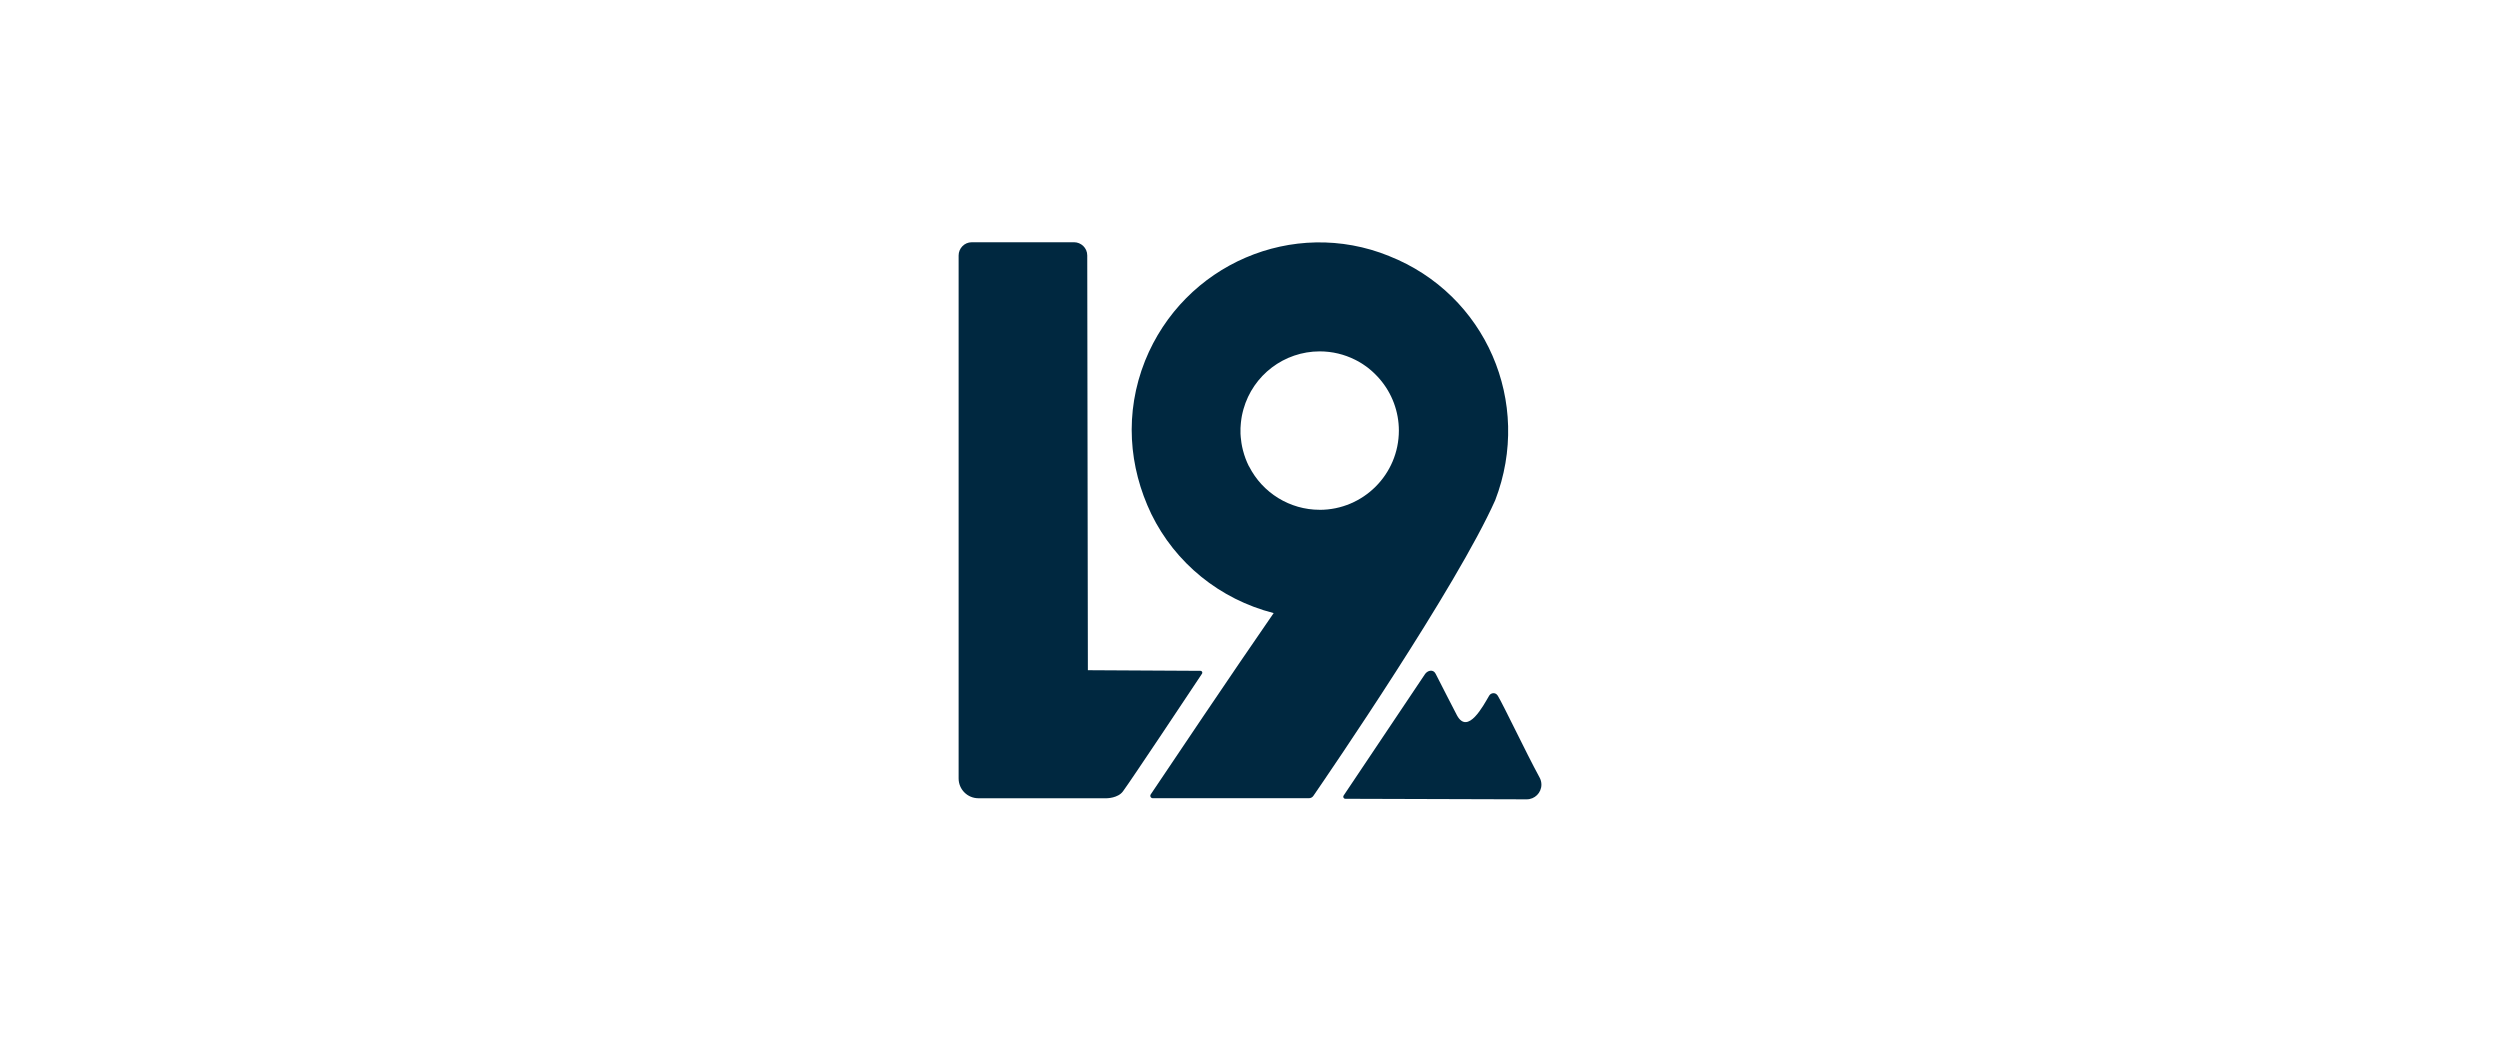
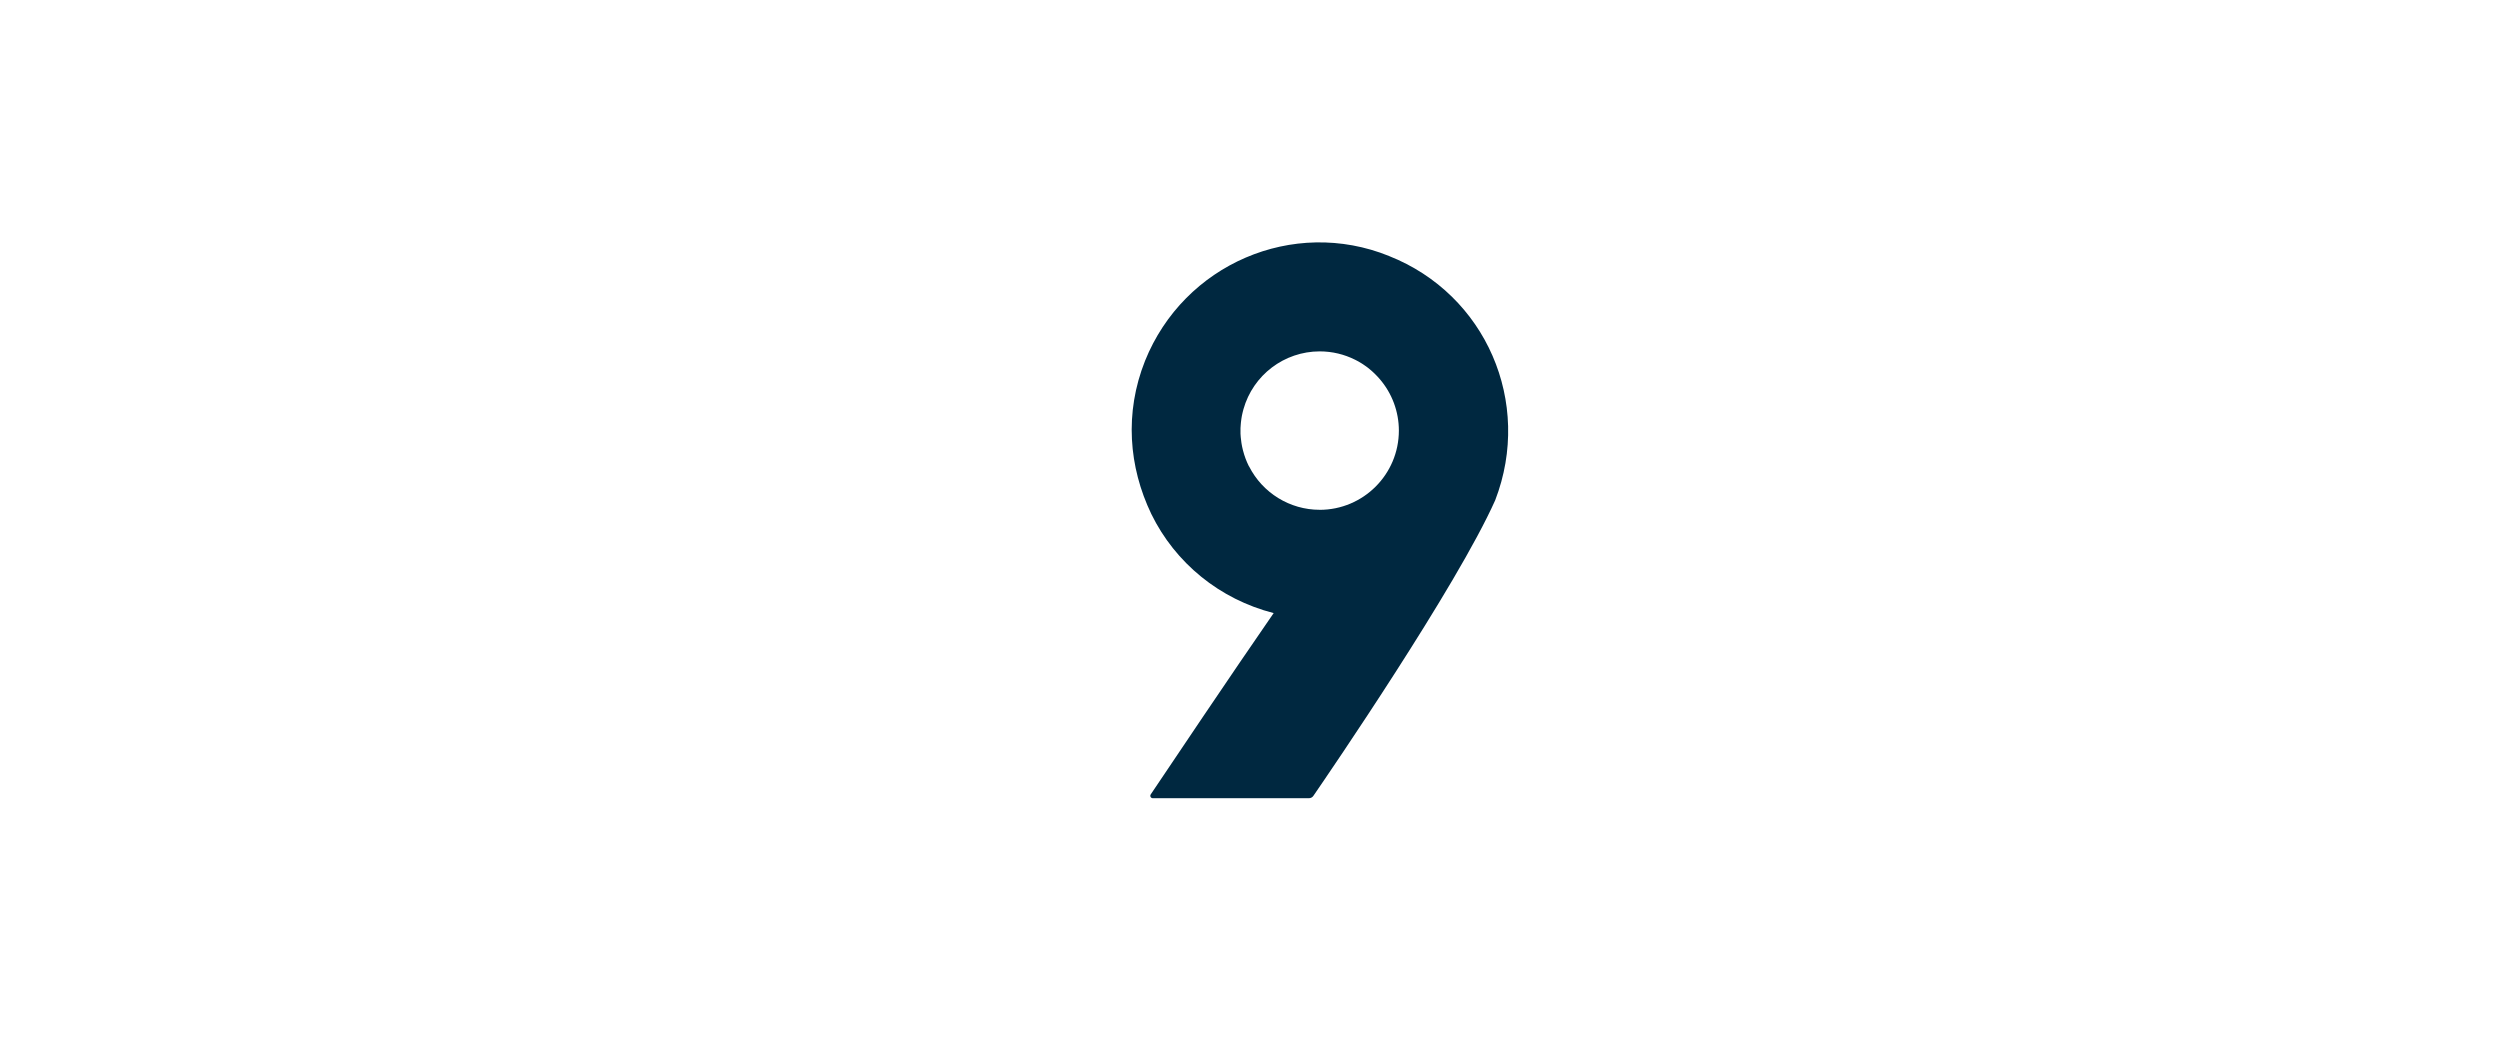
<svg xmlns="http://www.w3.org/2000/svg" id="Layer_1" data-name="Layer 1" viewBox="0 0 600 250">
  <defs>
    <style>
      .cls-1 {
        fill: #002840;
      }
    </style>
  </defs>
-   <path class="cls-1" d="M288.1,161l-27.01-.15-.15-99.55c0-1.81-1.5-3.16-3.16-3.16h-24.55c-1.81,0-3.16,1.5-3.16,3.16v125.53c0,2.63,2.13,4.75,4.75,4.75h30.77s2.73,0,3.93-1.67c1.91-2.58,16.2-24.06,18.96-28.22.14-.21.08-.49-.13-.62-.07-.05-.16-.07-.25-.07h0s0,0,0,0Z" />
  <path class="cls-1" d="M333.4,61.45c-23.05-9.34-49.25,1.96-58.59,25.15-4.97,12.5-3.92,25.45,1.5,36.75,5.73,11.75,16.41,20.48,29.37,23.79-9.44,13.62-26.13,38.47-29.51,43.52-.18.27-.11.63.16.81.1.06.21.1.32.1h37.49c.42,0,.82-.2,1.06-.55,3.79-5.51,34.4-50.24,43.65-70.97,9.04-23.49-2.27-49.42-25.47-58.6,0,0,0,0,0,0ZM316.72,122.35c-7.15,0-13.7-4.03-16.94-10.41-.02-.02-.05-.04-.06-.07-.59-1.18-1.05-2.41-1.38-3.69l-.06-.23c-.06-.23-.11-.45-.16-.69-.03-.16-.06-.31-.09-.47-.03-.17-.07-.35-.09-.53-.06-.44-.12-.88-.16-1.32-.02-.28-.04-.56-.06-.84,0-.13,0-.25,0-.37v-.39c0-.13,0-.25,0-.38v-.25c0-.07,0-.14.02-.22,0-.11,0-.22.02-.33l.05-.63c0-.09.02-.2.03-.29.02-.21.05-.42.08-.62.02-.12.03-.23.05-.34l.09-.52.1-.46c.02-.12.06-.23.08-.35.05-.2.1-.42.16-.62,0-.04.02-.08.03-.12,2.31-8.2,9.78-13.87,18.3-13.88,3.05,0,5.92.72,8.48,2,.02,0,.02.02.04.02.25.12.5.26.75.39l.2.12c.19.11.39.22.57.34l.3.19c.15.1.3.2.45.31.12.07.23.16.35.24.13.09.27.19.39.29.25.19.49.38.72.59l.31.27c.13.12.28.24.4.37.08.08.16.15.24.23.21.2.41.4.61.62.19.21.38.41.56.62h0c2.99,3.45,4.63,7.86,4.63,12.42-.01,10.49-8.52,19-19.01,19.01v-.02s0,0,0,0Z" />
-   <path class="cls-1" d="M359.41,166.91c-.45-.76-1.56-.71-2.01.05-1.38,2.34-5.13,9.56-7.74,4.7-.79-1.46-3.8-7.43-5.11-9.96-.62-1.21-1.97-.74-2.53.06l-19.54,29.16c-.16.23-.11.54.12.7.09.06.19.09.3.09l43.49.13c1.95.01,3.54-1.56,3.55-3.51,0-.6-.14-1.18-.43-1.71-3.5-6.45-8.42-16.91-10.09-19.74,0,0,0,0,0,0Z" />
</svg>